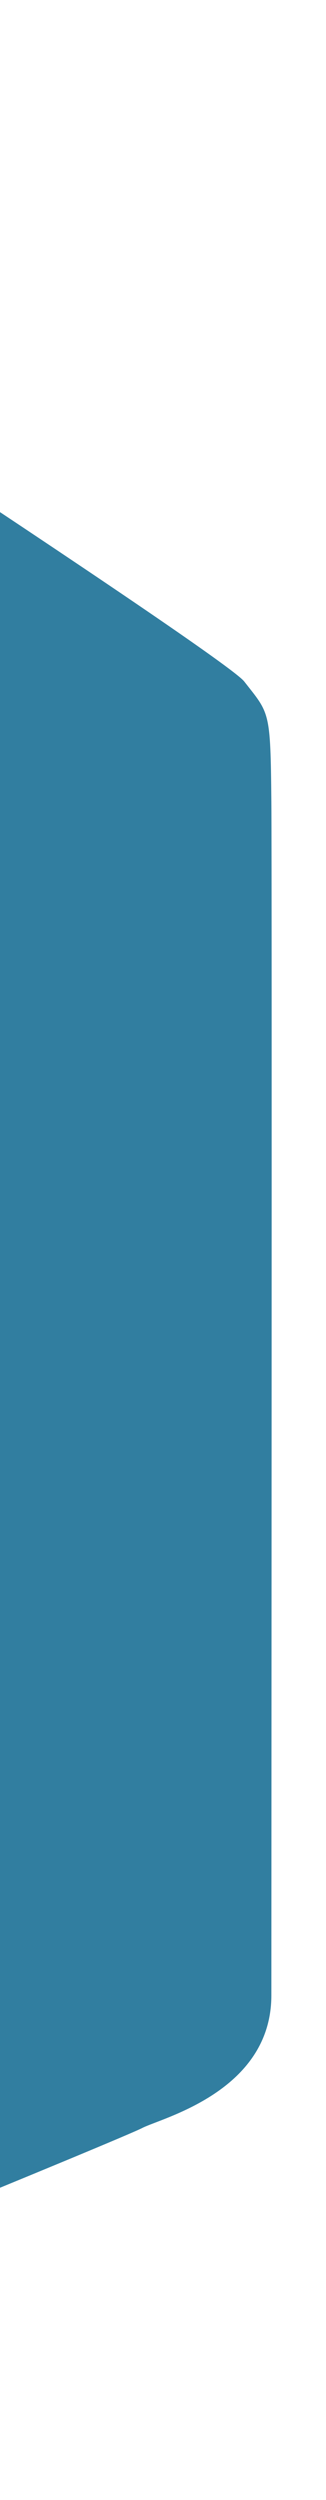
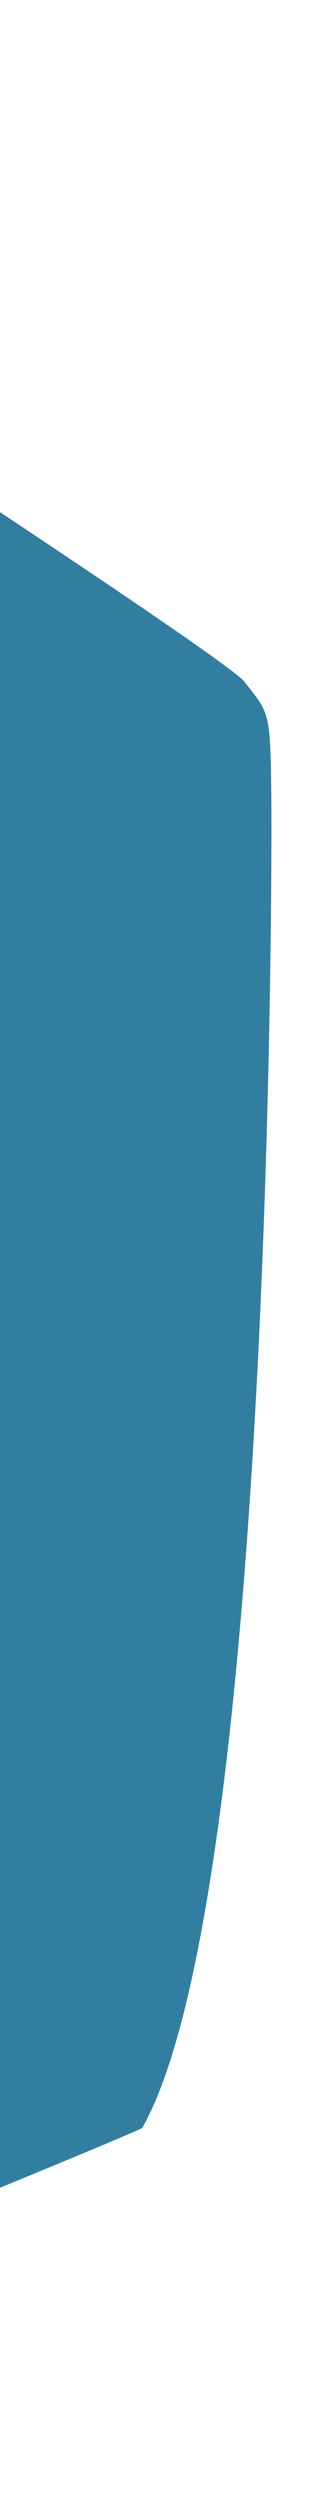
<svg xmlns="http://www.w3.org/2000/svg" width="96" height="735" viewBox="0 0 96 735" fill="none">
  <g filter="url(#filter0_di_17_52)">
-     <path d="M71.914 186.354C65.916 178.687 -109.778 64.257 -196 8V711C-196 711 -194.251 706.972 -136.519 684.33C-78.788 661.689 36.265 614.572 41.881 611.646C47.498 608.719 79.911 600.958 79.911 572.65C79.911 544.342 80.111 243.445 79.911 221.775C79.661 194.689 79.411 195.939 71.914 186.354Z" fill="#317ea0" />
+     <path d="M71.914 186.354C65.916 178.687 -109.778 64.257 -196 8V711C-196 711 -194.251 706.972 -136.519 684.33C-78.788 661.689 36.265 614.572 41.881 611.646C79.911 544.342 80.111 243.445 79.911 221.775C79.661 194.689 79.411 195.939 71.914 186.354Z" fill="#317ea0" />
  </g>
  <defs>
    <filter id="filter0_di_17_52" x="-212" y="0" width="308" height="735" filterUnits="userSpaceOnUse" color-interpolation-filters="sRGB">
      <feFlood flood-opacity="0" result="BackgroundImageFix" />
      <feColorMatrix in="SourceAlpha" type="matrix" values="0 0 0 0 0 0 0 0 0 0 0 0 0 0 0 0 0 0 127 0" result="hardAlpha" />
      <feOffset dy="8" />
      <feGaussianBlur stdDeviation="8" />
      <feColorMatrix type="matrix" values="0 0 0 0 0 0 0 0 0 0 0 0 0 0 0 0 0 0 0.24 0" />
      <feBlend mode="normal" in2="BackgroundImageFix" result="effect1_dropShadow_17_52" />
      <feBlend mode="normal" in="SourceGraphic" in2="effect1_dropShadow_17_52" result="shape" />
      <feColorMatrix in="SourceAlpha" type="matrix" values="0 0 0 0 0 0 0 0 0 0 0 0 0 0 0 0 0 0 127 0" result="hardAlpha" />
      <feOffset dy="6" />
      <feGaussianBlur stdDeviation="12" />
      <feComposite in2="hardAlpha" operator="arithmetic" k2="-1" k3="1" />
      <feColorMatrix type="matrix" values="0 0 0 0 0 0 0 0 0 0 0 0 0 0 0 0 0 0 0.24 0" />
      <feBlend mode="normal" in2="shape" result="effect2_innerShadow_17_52" />
    </filter>
  </defs>
</svg>